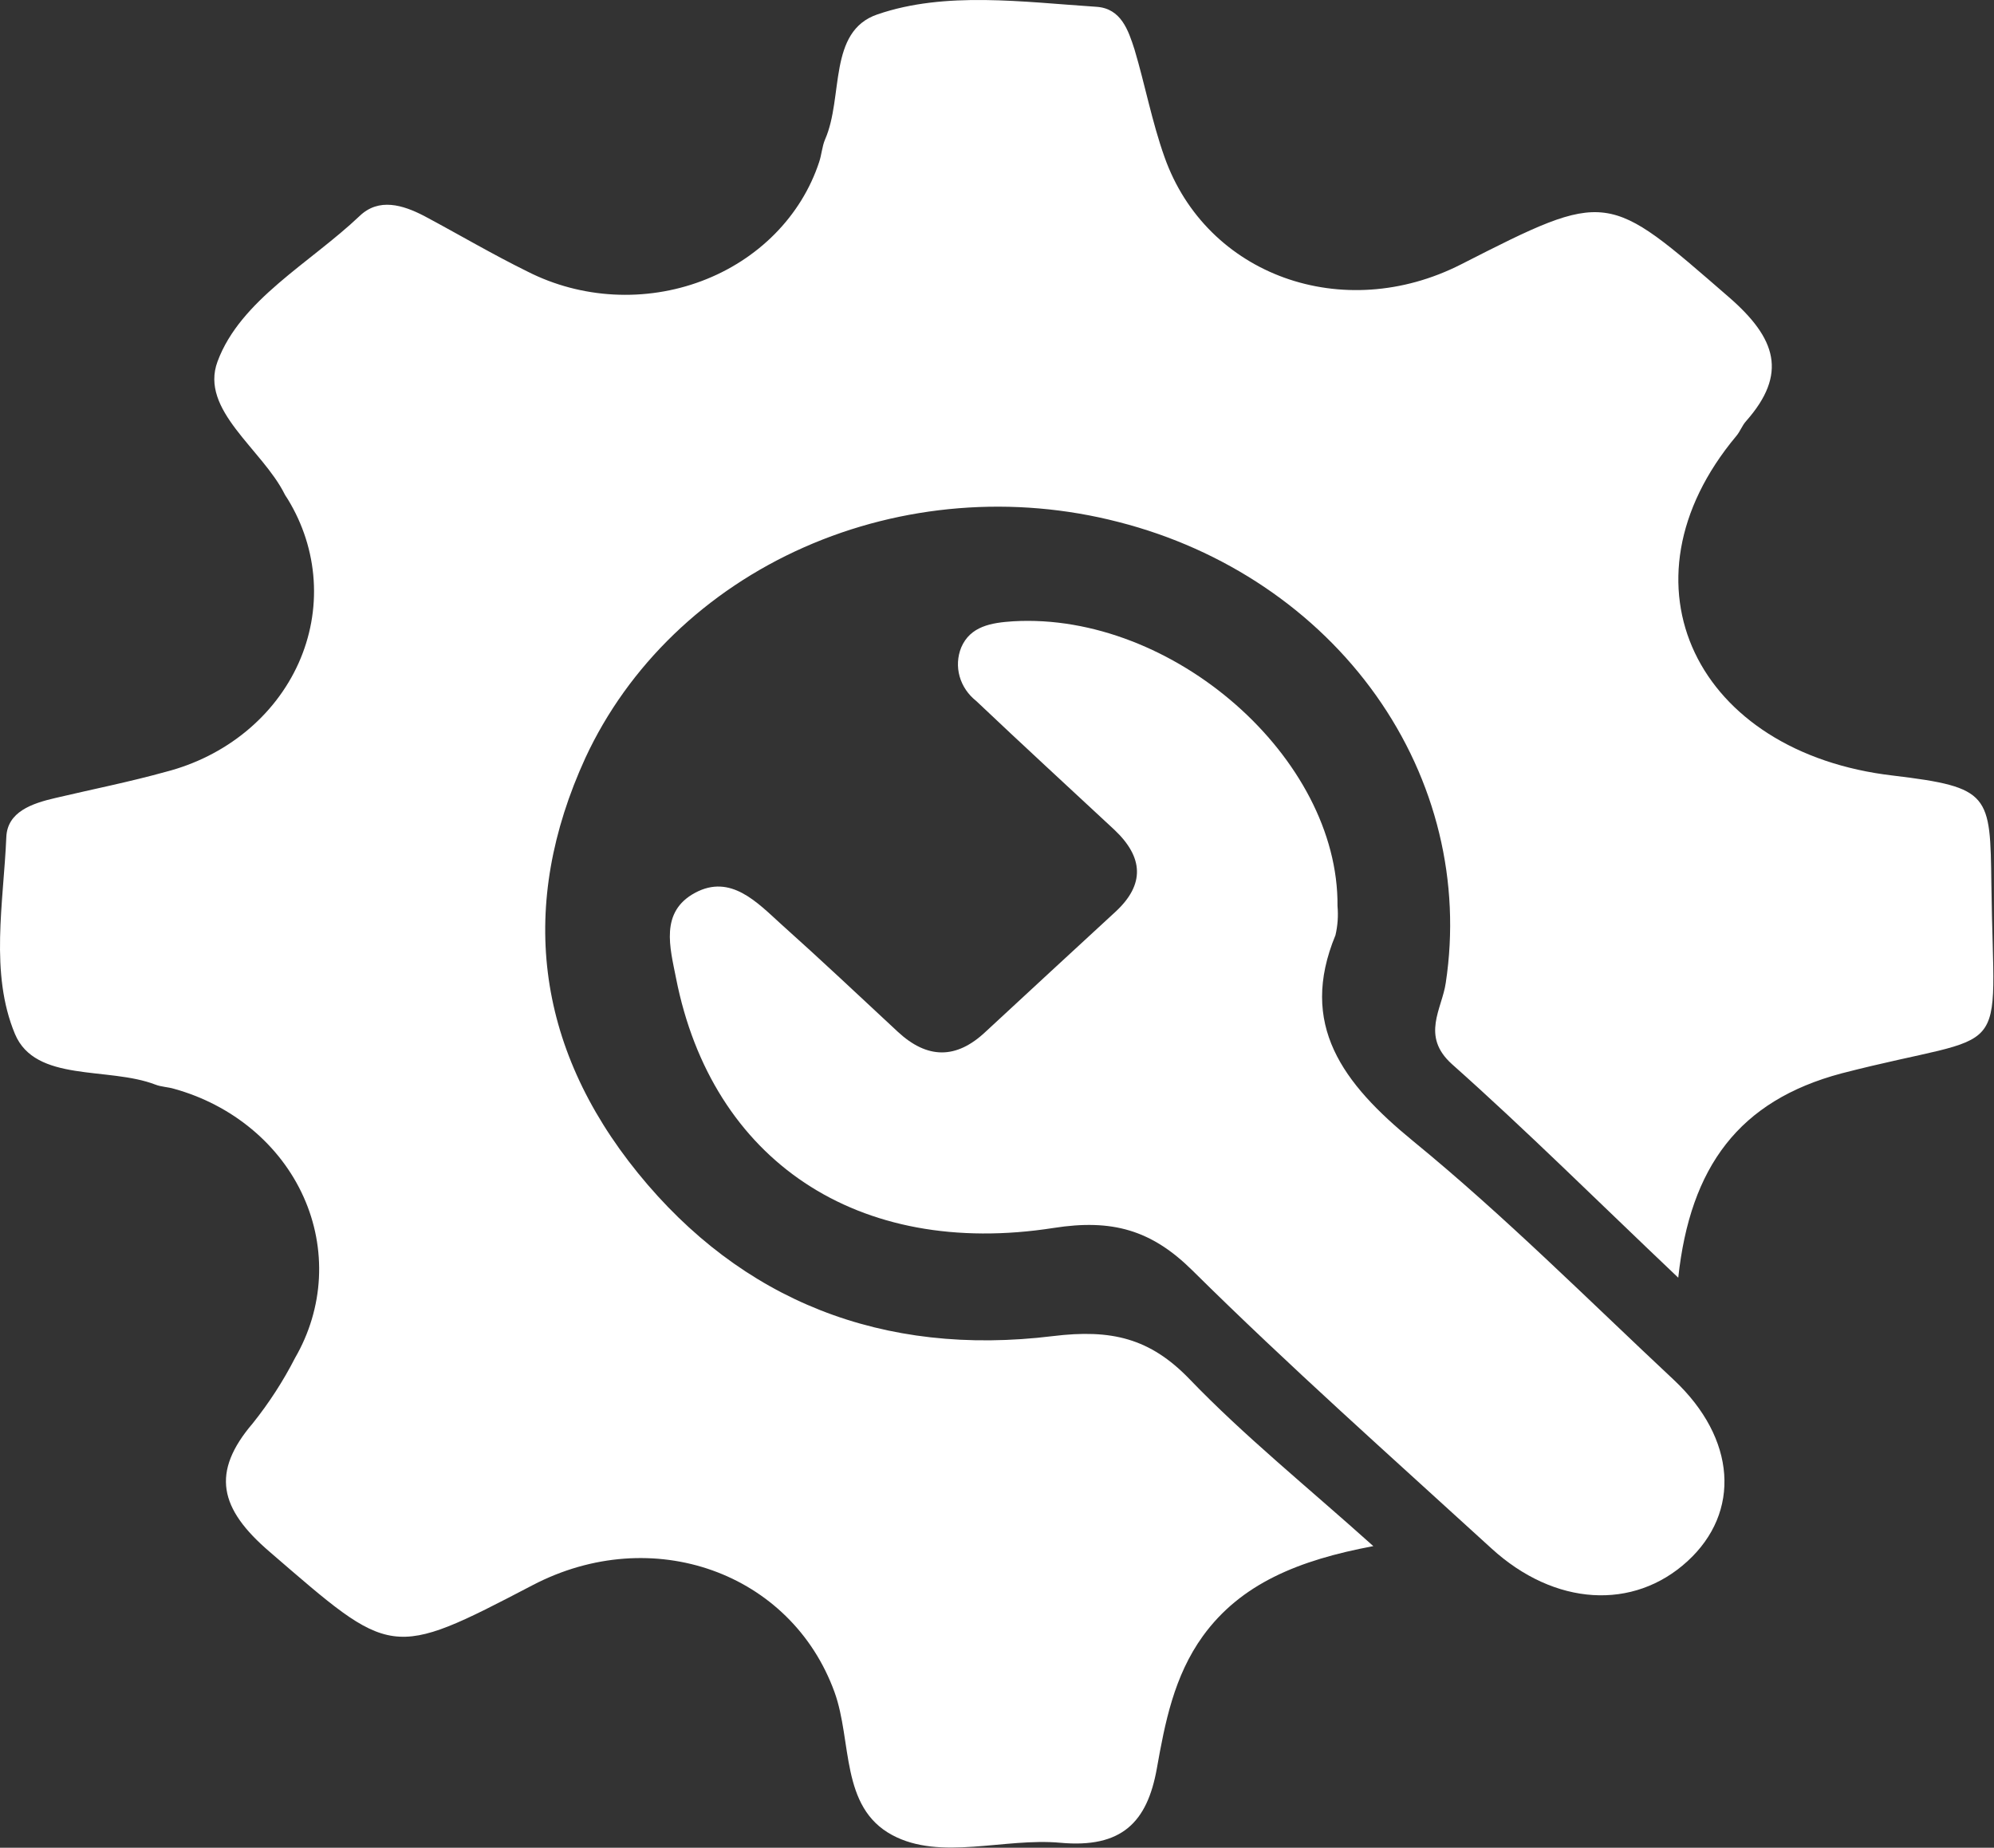
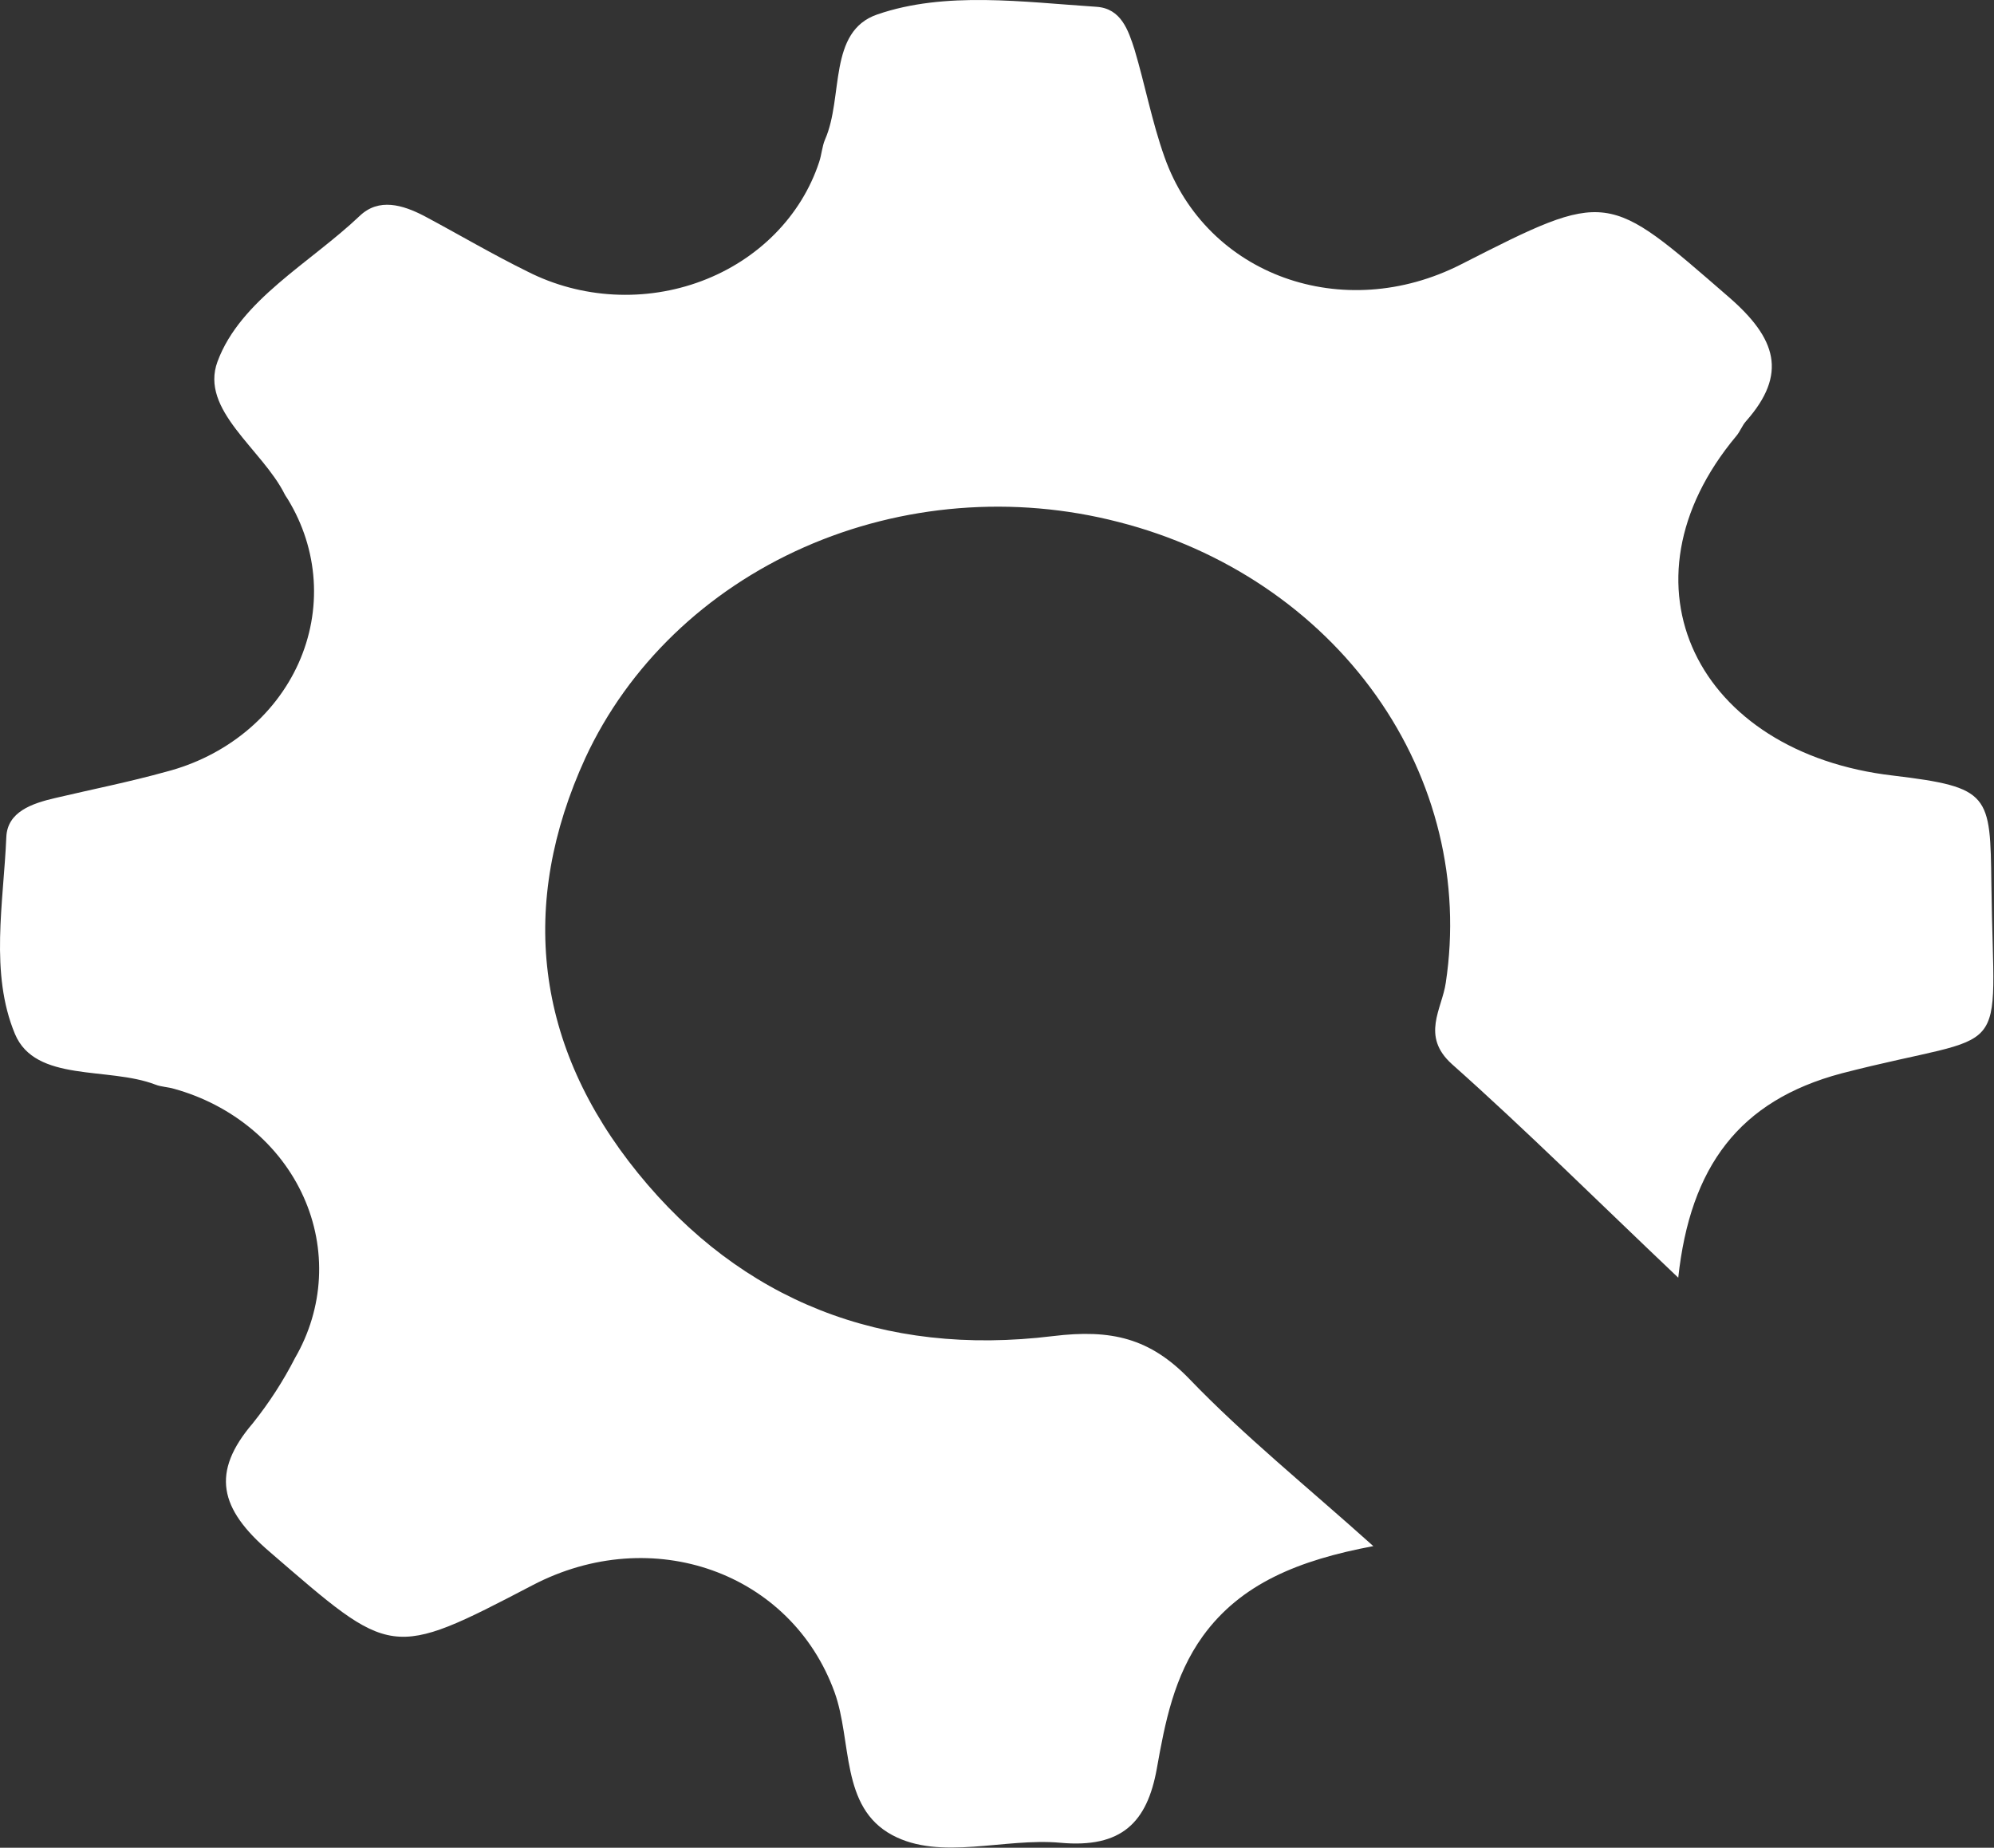
<svg xmlns="http://www.w3.org/2000/svg" width="150" height="139" viewBox="0 0 150 139" fill="none">
  <rect x="0" y="0" width="150" height="139" fill="#333333" stroke="none" />
  <path d="M126.247 96.117C120.084 90.269 114.817 85.029 109.225 80.053C106.863 77.931 108.482 75.897 108.759 73.933C109.907 66.377 108.043 58.693 103.514 52.315C98.985 45.937 92.1 41.3 84.145 39.27C76.269 37.232 67.86 37.908 60.482 41.172C53.104 44.436 47.259 50.066 44.035 57.016C38.996 68.015 40.225 78.671 47.988 88.244C55.751 97.816 66.381 102.087 79.211 100.511C83.612 99.974 86.508 100.67 89.47 103.734C93.566 107.997 98.252 111.775 103.31 116.31C97.671 117.367 93.337 119.146 90.489 123.074C88.308 126.094 87.632 129.617 87.022 133.051C86.298 137.076 84.393 139.049 79.764 138.626C75.525 138.238 70.743 140 67.114 138.045C63.199 135.94 64.114 130.999 62.78 127.301C59.513 118.291 49.074 114.54 40.063 119.251C29.318 124.861 29.499 124.685 20.298 116.75C16.488 113.492 15.859 110.762 19.021 107.063C20.248 105.527 21.31 103.884 22.193 102.158C23.266 100.307 23.88 98.258 23.991 96.161C24.101 94.063 23.706 91.969 22.833 90.031C21.961 88.092 20.633 86.357 18.945 84.951C17.258 83.545 15.254 82.504 13.078 81.903C12.63 81.771 12.125 81.762 11.697 81.595C8.134 80.221 2.667 81.462 1.124 77.781C-0.781 73.211 0.266 67.927 0.476 62.96C0.562 61.075 2.381 60.441 4.181 60.027C6.943 59.376 9.744 58.821 12.468 58.063C14.695 57.49 16.753 56.456 18.484 55.04C20.215 53.623 21.575 51.861 22.461 49.886C23.346 47.912 23.735 45.777 23.596 43.643C23.457 41.509 22.795 39.433 21.66 37.571C21.584 37.438 21.488 37.324 21.422 37.192C19.726 33.784 15.002 30.851 16.364 27.196C18.078 22.564 23.327 19.79 27.061 16.241C28.499 14.867 30.299 15.413 31.899 16.241C34.51 17.633 37.053 19.138 39.71 20.442C41.697 21.449 43.901 22.035 46.163 22.155C48.425 22.276 50.687 21.929 52.785 21.14C54.884 20.35 56.766 19.138 58.294 17.591C59.822 16.044 60.957 14.202 61.618 12.199C61.809 11.644 61.837 11.027 62.066 10.49C63.466 7.311 62.266 2.362 66 1.085C71.115 -0.676 76.963 0.151 82.488 0.512C84.336 0.636 84.879 2.274 85.346 3.727C86.136 6.369 86.66 9.178 87.603 11.82C90.765 20.732 101.034 24.405 109.911 19.887C121.027 14.224 120.865 14.383 130.057 22.353C133.638 25.462 134.486 28.13 131.352 31.679C131.048 32.014 130.905 32.463 130.609 32.806C121.313 43.929 127.666 56.637 142.411 58.345C149.736 59.226 149.717 59.754 149.803 66.535C149.974 80.353 151.565 77.376 138.525 80.749C130.819 82.801 127.152 87.768 126.247 96.117Z" fill="white" />
-   <path d="M100.615 68.165C100.681 68.895 100.629 69.632 100.462 70.349C97.681 77.077 100.986 81.489 106.311 85.848C113.188 91.476 119.446 97.755 125.923 103.813C130.61 108.217 130.981 113.756 126.933 117.455C122.885 121.154 116.96 120.846 112.188 116.477C104.625 109.564 96.948 102.748 89.689 95.562C86.613 92.524 83.66 91.687 79.269 92.374C64.505 94.681 53.55 87.284 50.855 73.581C50.407 71.3 49.617 68.596 52.293 67.161C54.97 65.725 56.97 67.9 58.77 69.53C61.723 72.172 64.628 74.91 67.534 77.614C69.743 79.666 71.925 79.71 74.144 77.614C77.395 74.602 80.653 71.593 83.917 68.587C86.146 66.526 86.013 64.483 83.831 62.423C80.364 59.199 76.878 55.994 73.439 52.735C72.828 52.252 72.392 51.607 72.189 50.888C71.986 50.168 72.027 49.408 72.306 48.711C72.992 47.108 74.563 46.844 76.221 46.738C88.213 46.042 100.719 56.998 100.615 68.165Z" fill="white" />
</svg>